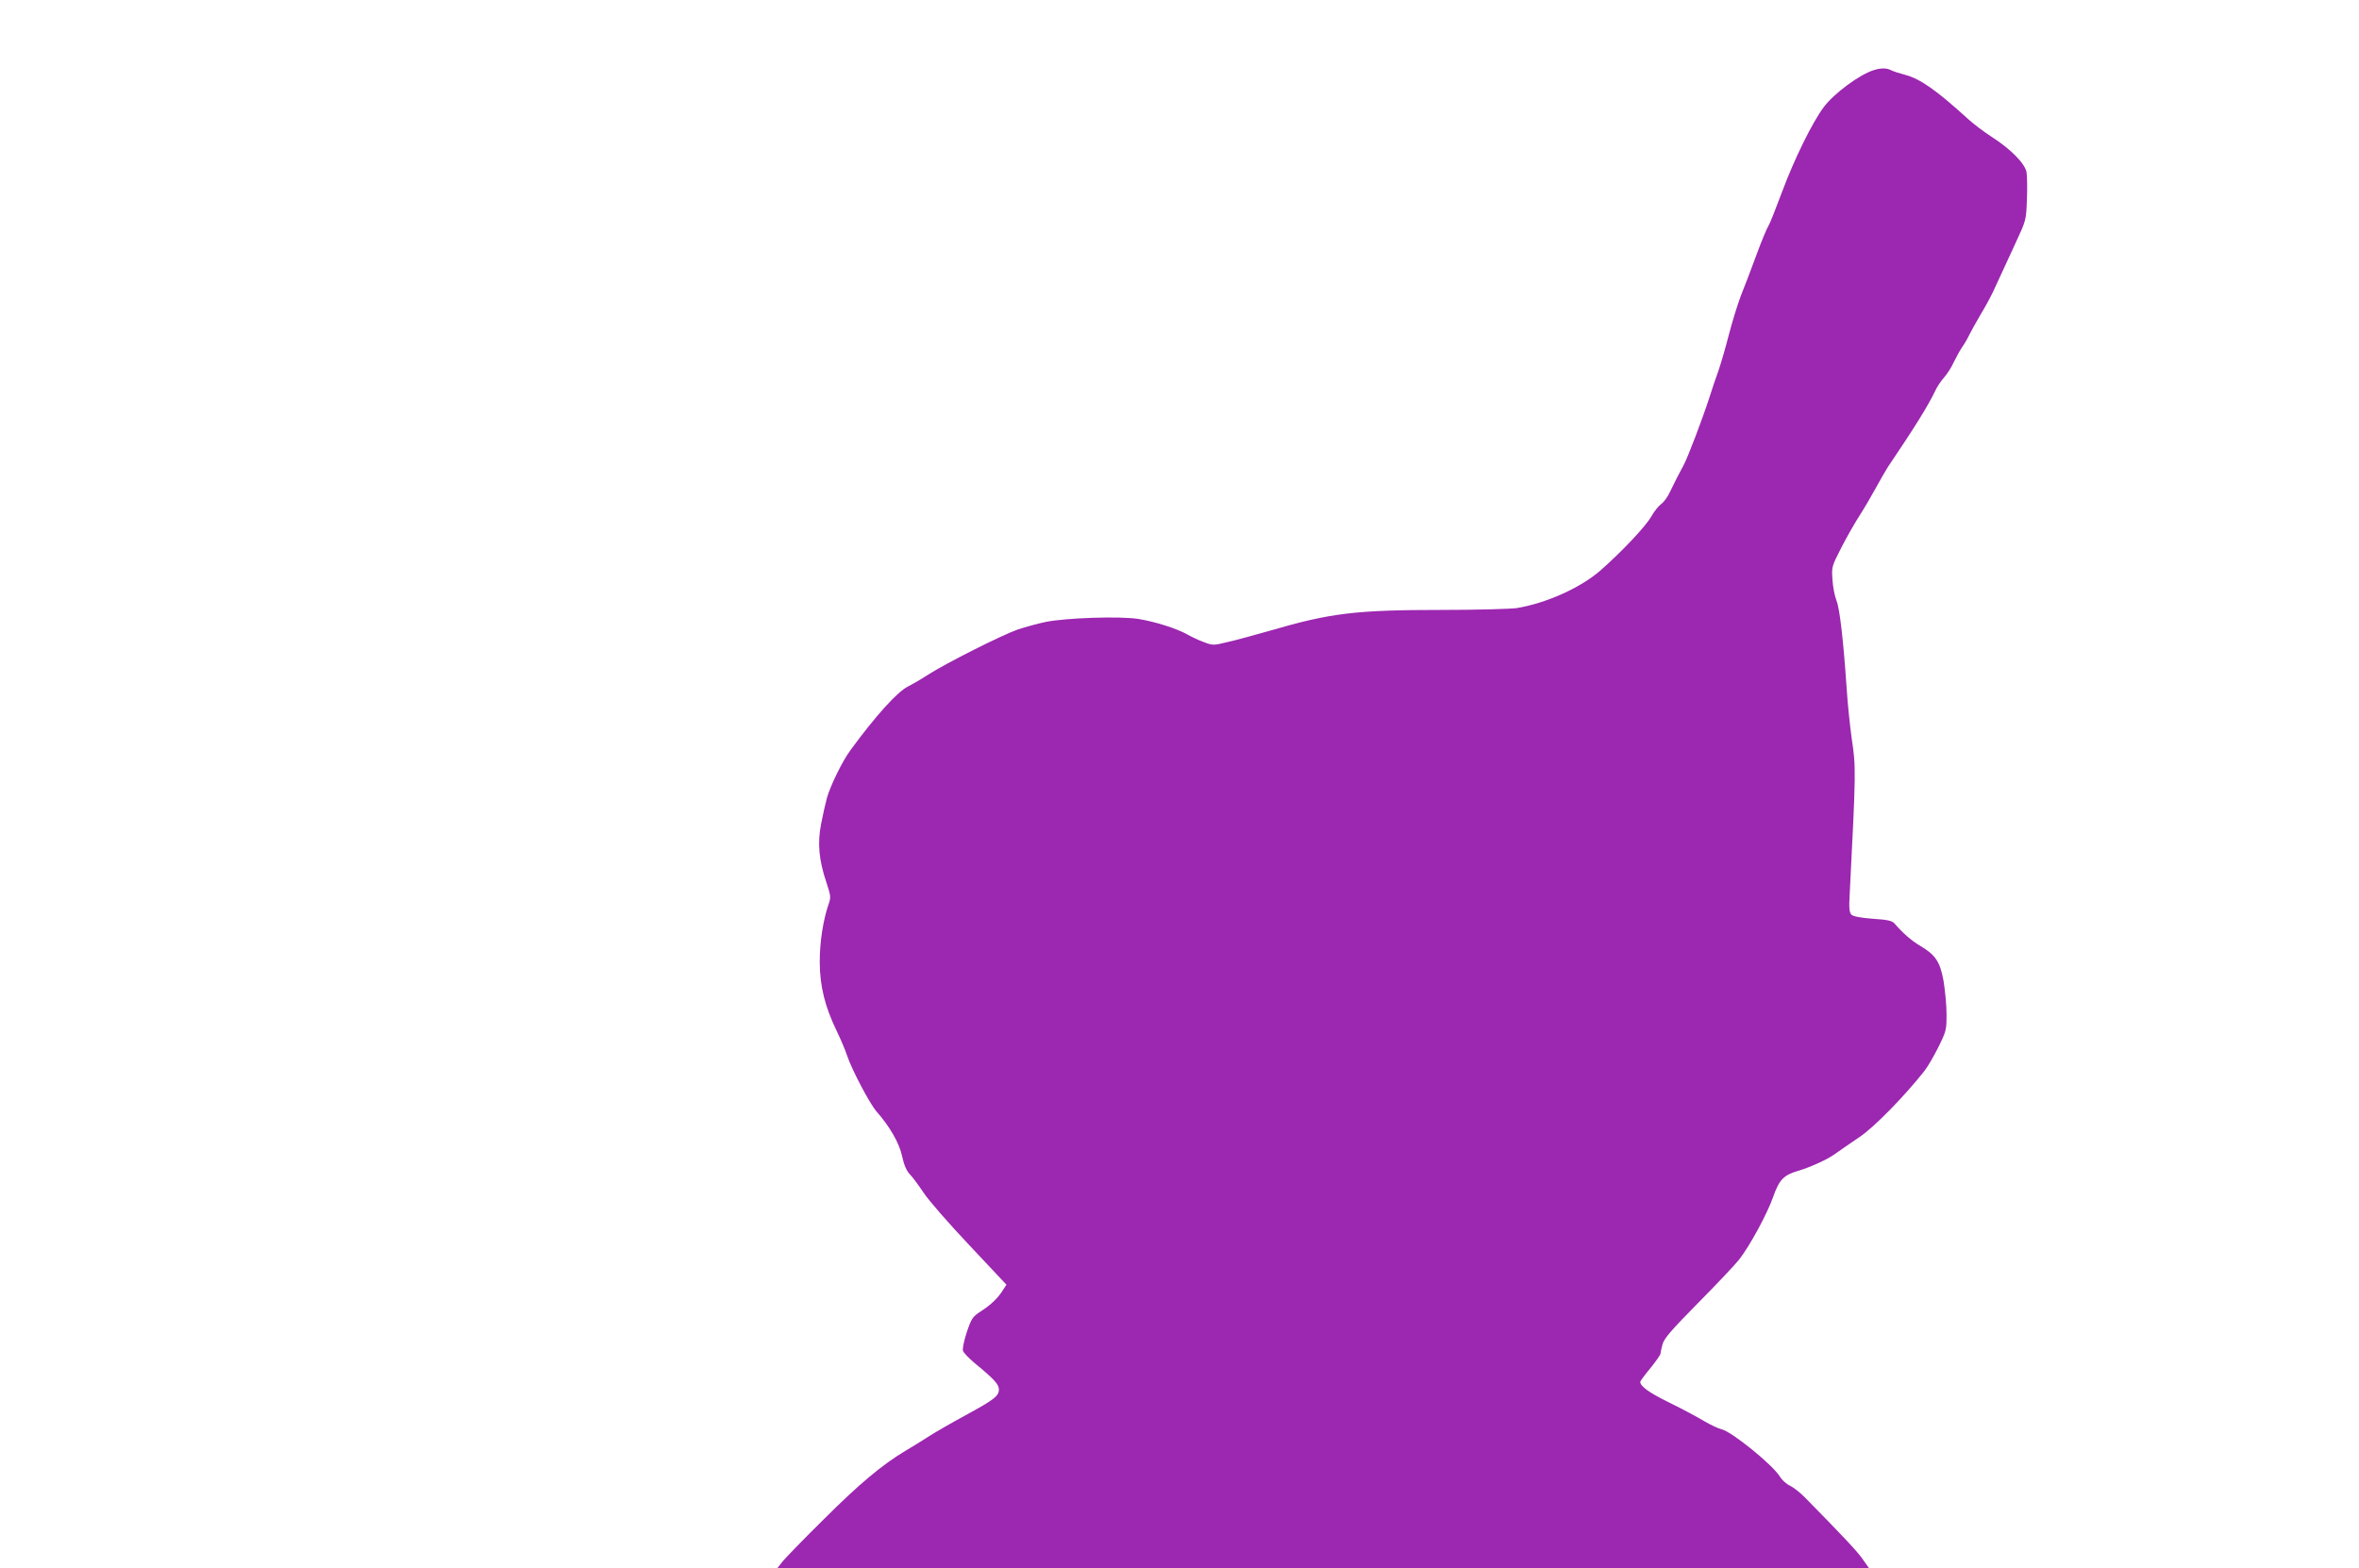
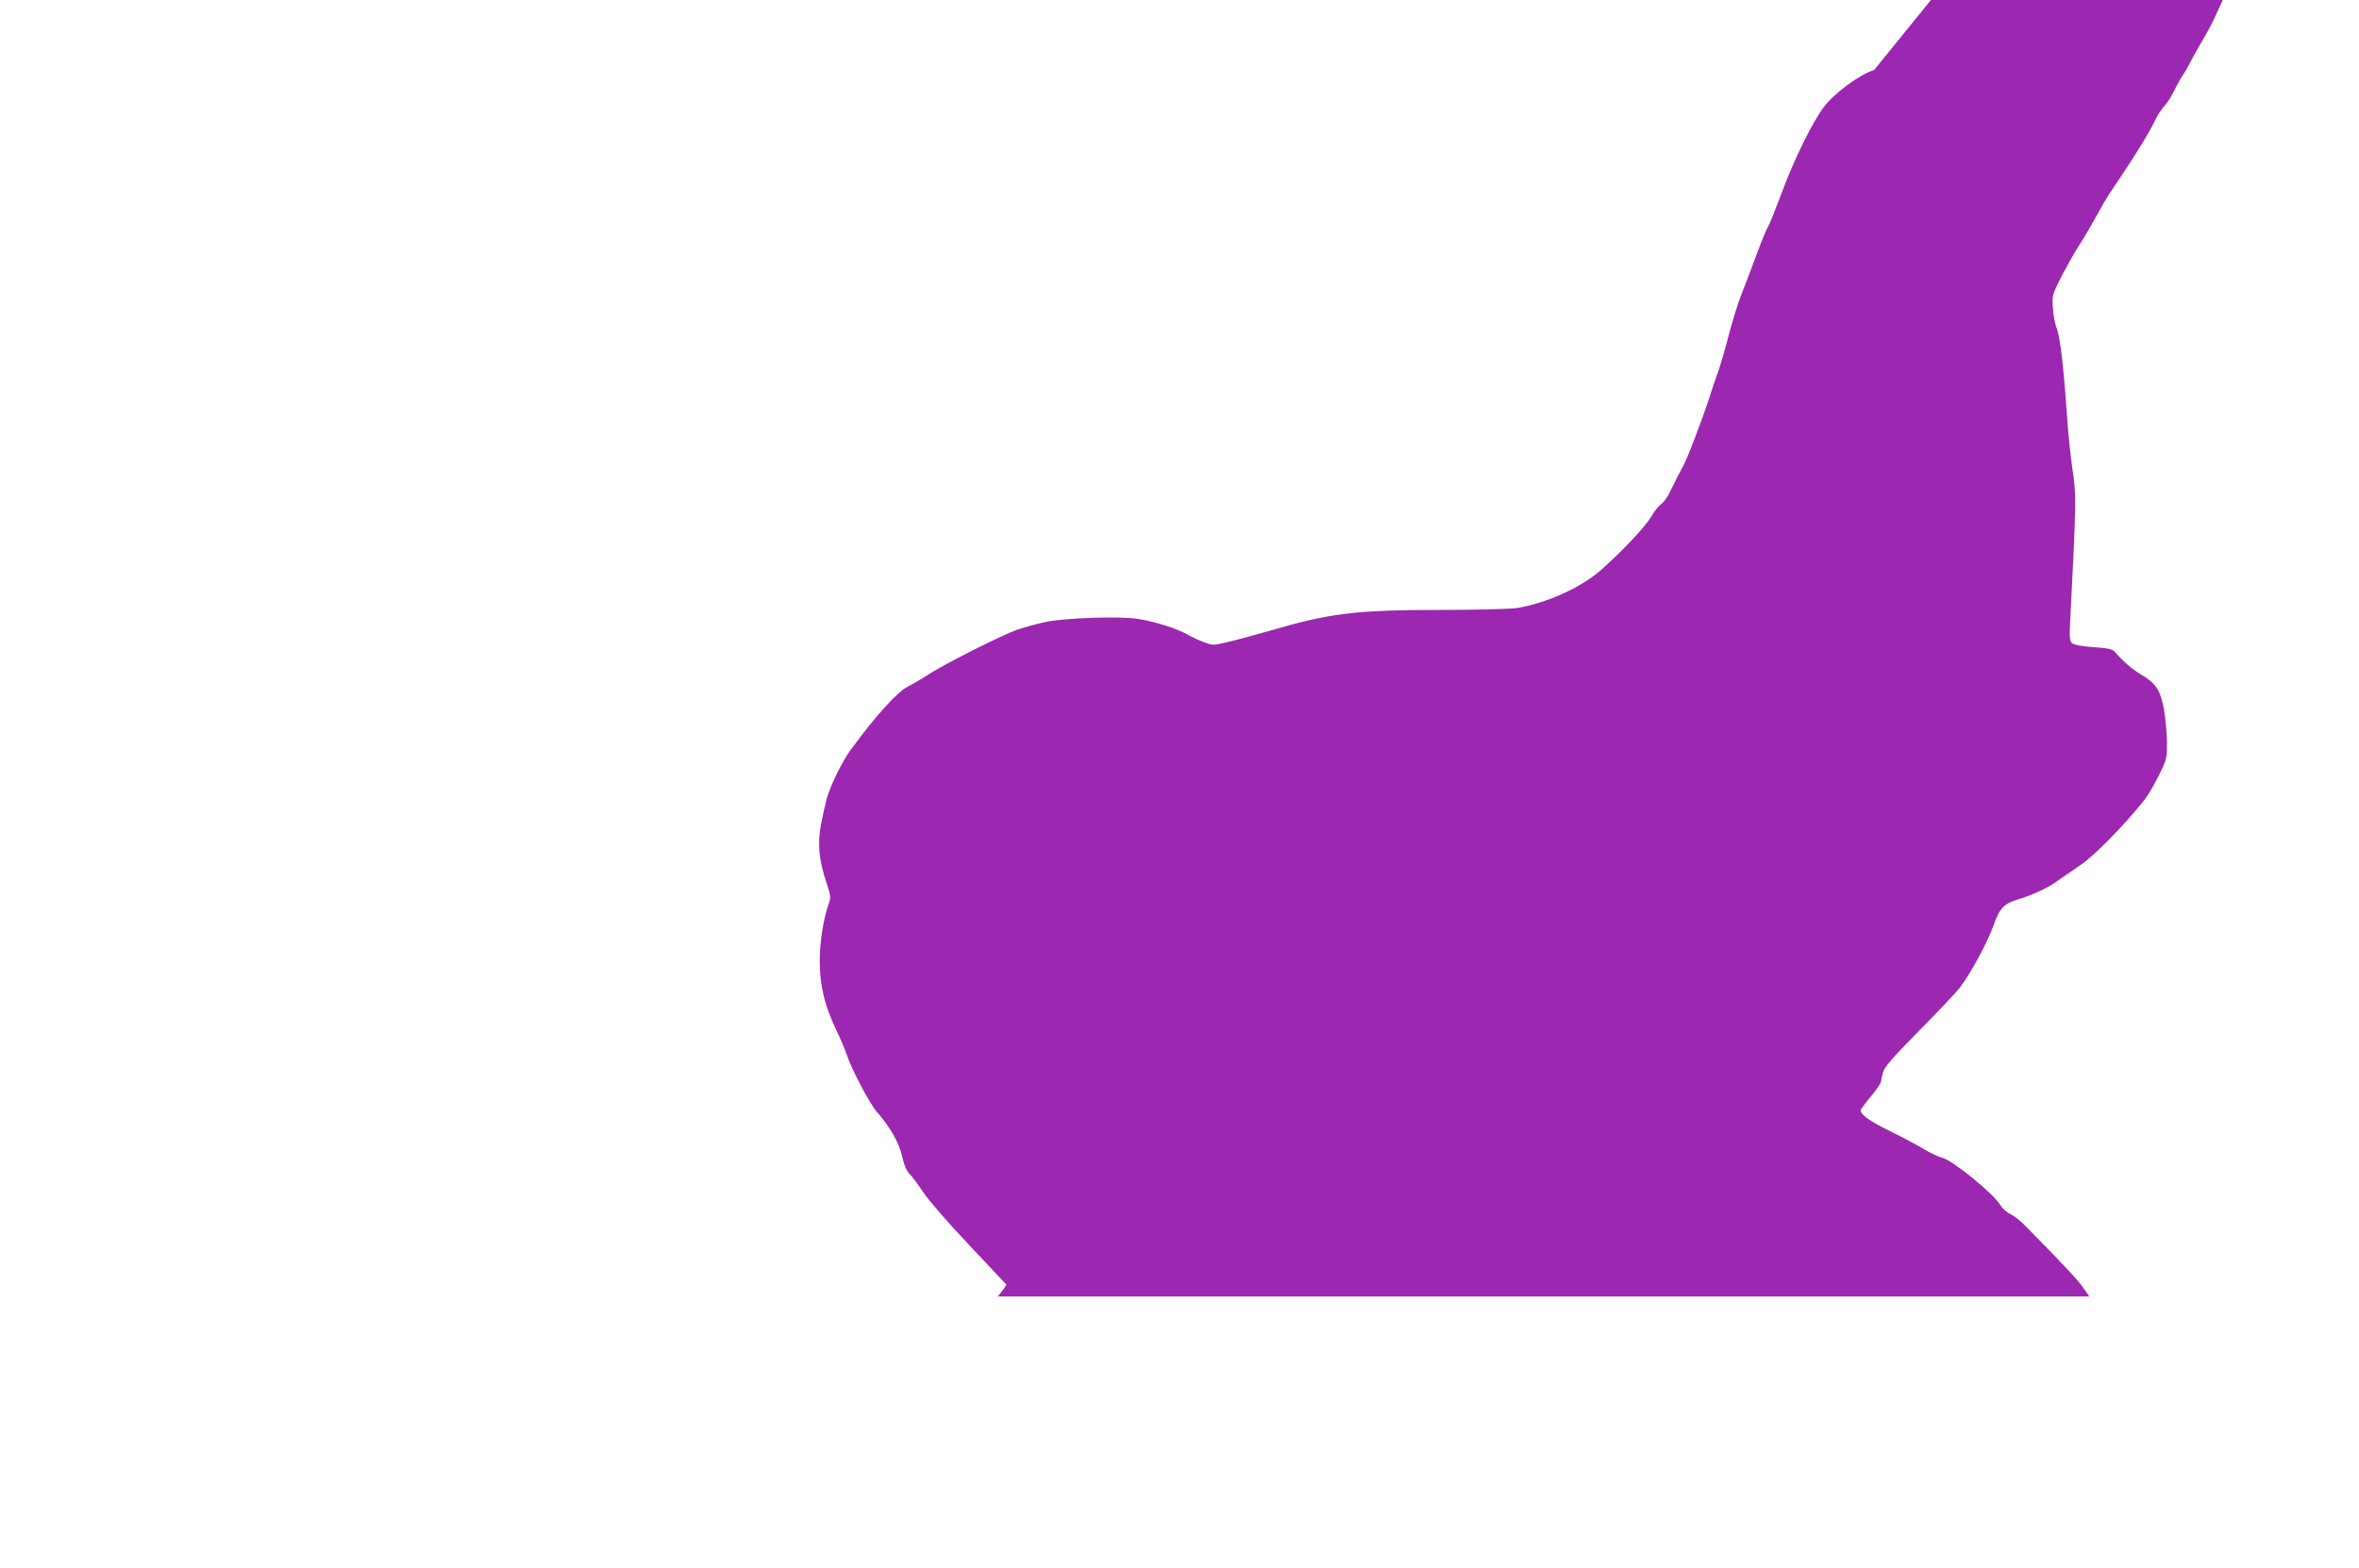
<svg xmlns="http://www.w3.org/2000/svg" version="1.0" width="1280pt" height="851pt" viewBox="0 0 1280 851" preserveAspectRatio="xMidYMid meet">
  <g transform="translate(0,851) scale(0.1,-0.1)" fill="#9c27b0" stroke="none">
-     <path d="M10169 8130 c-77 -23 -217 -126 -273 -201 -63 -84 -160 -282 -226 -459 -34 -91 -67 -175 -75 -187 -8 -12 -37 -81 -64 -155 -27 -73 -65 -174 -85 -223 -19 -50 -48 -145 -65 -211 -17 -66 -42 -153 -56 -194 -15 -41 -37 -106 -49 -145 -39 -120 -118 -328 -141 -370 -27 -50 -46 -87 -75 -147 -12 -26 -33 -54 -46 -63 -13 -9 -38 -39 -54 -68 -31 -54 -157 -188 -276 -293 -108 -94 -295 -178 -454 -204 -36 -5 -218 -10 -405 -10 -469 0 -607 -17 -935 -113 -85 -24 -190 -53 -232 -62 -73 -18 -78 -18 -125 0 -26 9 -66 28 -89 41 -58 33 -175 70 -267 85 -100 16 -392 6 -502 -16 -44 -9 -112 -28 -152 -41 -86 -30 -390 -183 -488 -246 -38 -25 -87 -53 -107 -63 -56 -26 -176 -158 -314 -347 -43 -58 -108 -191 -127 -258 -8 -30 -23 -95 -32 -143 -20 -104 -12 -194 30 -319 23 -69 24 -79 11 -115 -30 -86 -49 -210 -48 -318 1 -128 28 -238 92 -370 21 -44 46 -102 55 -130 26 -79 125 -266 161 -307 71 -80 125 -173 139 -244 11 -48 23 -77 43 -98 16 -17 49 -62 75 -101 25 -38 136 -166 247 -283 l201 -214 -17 -26 c-28 -46 -67 -83 -120 -117 -47 -31 -52 -38 -78 -114 -15 -45 -24 -90 -21 -101 3 -11 32 -41 63 -67 107 -88 132 -116 132 -143 0 -36 -24 -55 -180 -140 -74 -40 -164 -92 -200 -115 -36 -23 -93 -59 -128 -79 -125 -75 -251 -180 -440 -369 -107 -105 -207 -209 -224 -229 l-30 -38 2962 0 2961 0 -33 47 c-28 41 -93 111 -313 335 -25 26 -62 55 -82 65 -20 9 -44 31 -55 49 -37 63 -263 246 -316 257 -17 4 -60 24 -94 44 -35 21 -120 67 -190 101 -112 55 -158 89 -158 113 0 4 25 38 55 74 30 37 55 73 55 79 0 6 5 29 11 51 9 32 48 77 194 225 101 102 201 208 222 235 59 76 152 248 184 339 33 94 57 119 136 142 62 18 155 60 193 87 33 23 83 58 145 100 78 54 237 216 347 355 16 20 50 78 75 128 44 89 45 95 45 180 0 49 -8 129 -16 179 -19 106 -44 143 -127 192 -49 29 -95 70 -140 122 -13 14 -37 20 -118 25 -66 5 -106 13 -115 22 -11 11 -14 35 -10 102 35 686 35 697 11 857 -9 66 -22 188 -27 270 -18 261 -37 429 -55 475 -10 25 -20 77 -22 115 -5 69 -4 71 49 175 30 58 75 137 100 175 25 39 64 106 88 150 24 44 53 94 64 111 148 219 220 336 255 410 10 23 33 57 50 76 17 19 41 57 53 84 13 27 33 63 44 79 12 17 29 46 38 65 9 19 37 69 61 110 25 41 57 100 71 130 47 103 62 135 120 260 58 125 58 125 62 237 3 61 1 128 -2 149 -9 47 -86 125 -187 190 -41 26 -99 70 -130 98 -171 156 -261 219 -342 240 -30 8 -65 19 -76 25 -22 12 -54 13 -92 1z" />
+     <path d="M10169 8130 c-77 -23 -217 -126 -273 -201 -63 -84 -160 -282 -226 -459 -34 -91 -67 -175 -75 -187 -8 -12 -37 -81 -64 -155 -27 -73 -65 -174 -85 -223 -19 -50 -48 -145 -65 -211 -17 -66 -42 -153 -56 -194 -15 -41 -37 -106 -49 -145 -39 -120 -118 -328 -141 -370 -27 -50 -46 -87 -75 -147 -12 -26 -33 -54 -46 -63 -13 -9 -38 -39 -54 -68 -31 -54 -157 -188 -276 -293 -108 -94 -295 -178 -454 -204 -36 -5 -218 -10 -405 -10 -469 0 -607 -17 -935 -113 -85 -24 -190 -53 -232 -62 -73 -18 -78 -18 -125 0 -26 9 -66 28 -89 41 -58 33 -175 70 -267 85 -100 16 -392 6 -502 -16 -44 -9 -112 -28 -152 -41 -86 -30 -390 -183 -488 -246 -38 -25 -87 -53 -107 -63 -56 -26 -176 -158 -314 -347 -43 -58 -108 -191 -127 -258 -8 -30 -23 -95 -32 -143 -20 -104 -12 -194 30 -319 23 -69 24 -79 11 -115 -30 -86 -49 -210 -48 -318 1 -128 28 -238 92 -370 21 -44 46 -102 55 -130 26 -79 125 -266 161 -307 71 -80 125 -173 139 -244 11 -48 23 -77 43 -98 16 -17 49 -62 75 -101 25 -38 136 -166 247 -283 l201 -214 -17 -26 l-30 -38 2962 0 2961 0 -33 47 c-28 41 -93 111 -313 335 -25 26 -62 55 -82 65 -20 9 -44 31 -55 49 -37 63 -263 246 -316 257 -17 4 -60 24 -94 44 -35 21 -120 67 -190 101 -112 55 -158 89 -158 113 0 4 25 38 55 74 30 37 55 73 55 79 0 6 5 29 11 51 9 32 48 77 194 225 101 102 201 208 222 235 59 76 152 248 184 339 33 94 57 119 136 142 62 18 155 60 193 87 33 23 83 58 145 100 78 54 237 216 347 355 16 20 50 78 75 128 44 89 45 95 45 180 0 49 -8 129 -16 179 -19 106 -44 143 -127 192 -49 29 -95 70 -140 122 -13 14 -37 20 -118 25 -66 5 -106 13 -115 22 -11 11 -14 35 -10 102 35 686 35 697 11 857 -9 66 -22 188 -27 270 -18 261 -37 429 -55 475 -10 25 -20 77 -22 115 -5 69 -4 71 49 175 30 58 75 137 100 175 25 39 64 106 88 150 24 44 53 94 64 111 148 219 220 336 255 410 10 23 33 57 50 76 17 19 41 57 53 84 13 27 33 63 44 79 12 17 29 46 38 65 9 19 37 69 61 110 25 41 57 100 71 130 47 103 62 135 120 260 58 125 58 125 62 237 3 61 1 128 -2 149 -9 47 -86 125 -187 190 -41 26 -99 70 -130 98 -171 156 -261 219 -342 240 -30 8 -65 19 -76 25 -22 12 -54 13 -92 1z" />
  </g>
</svg>